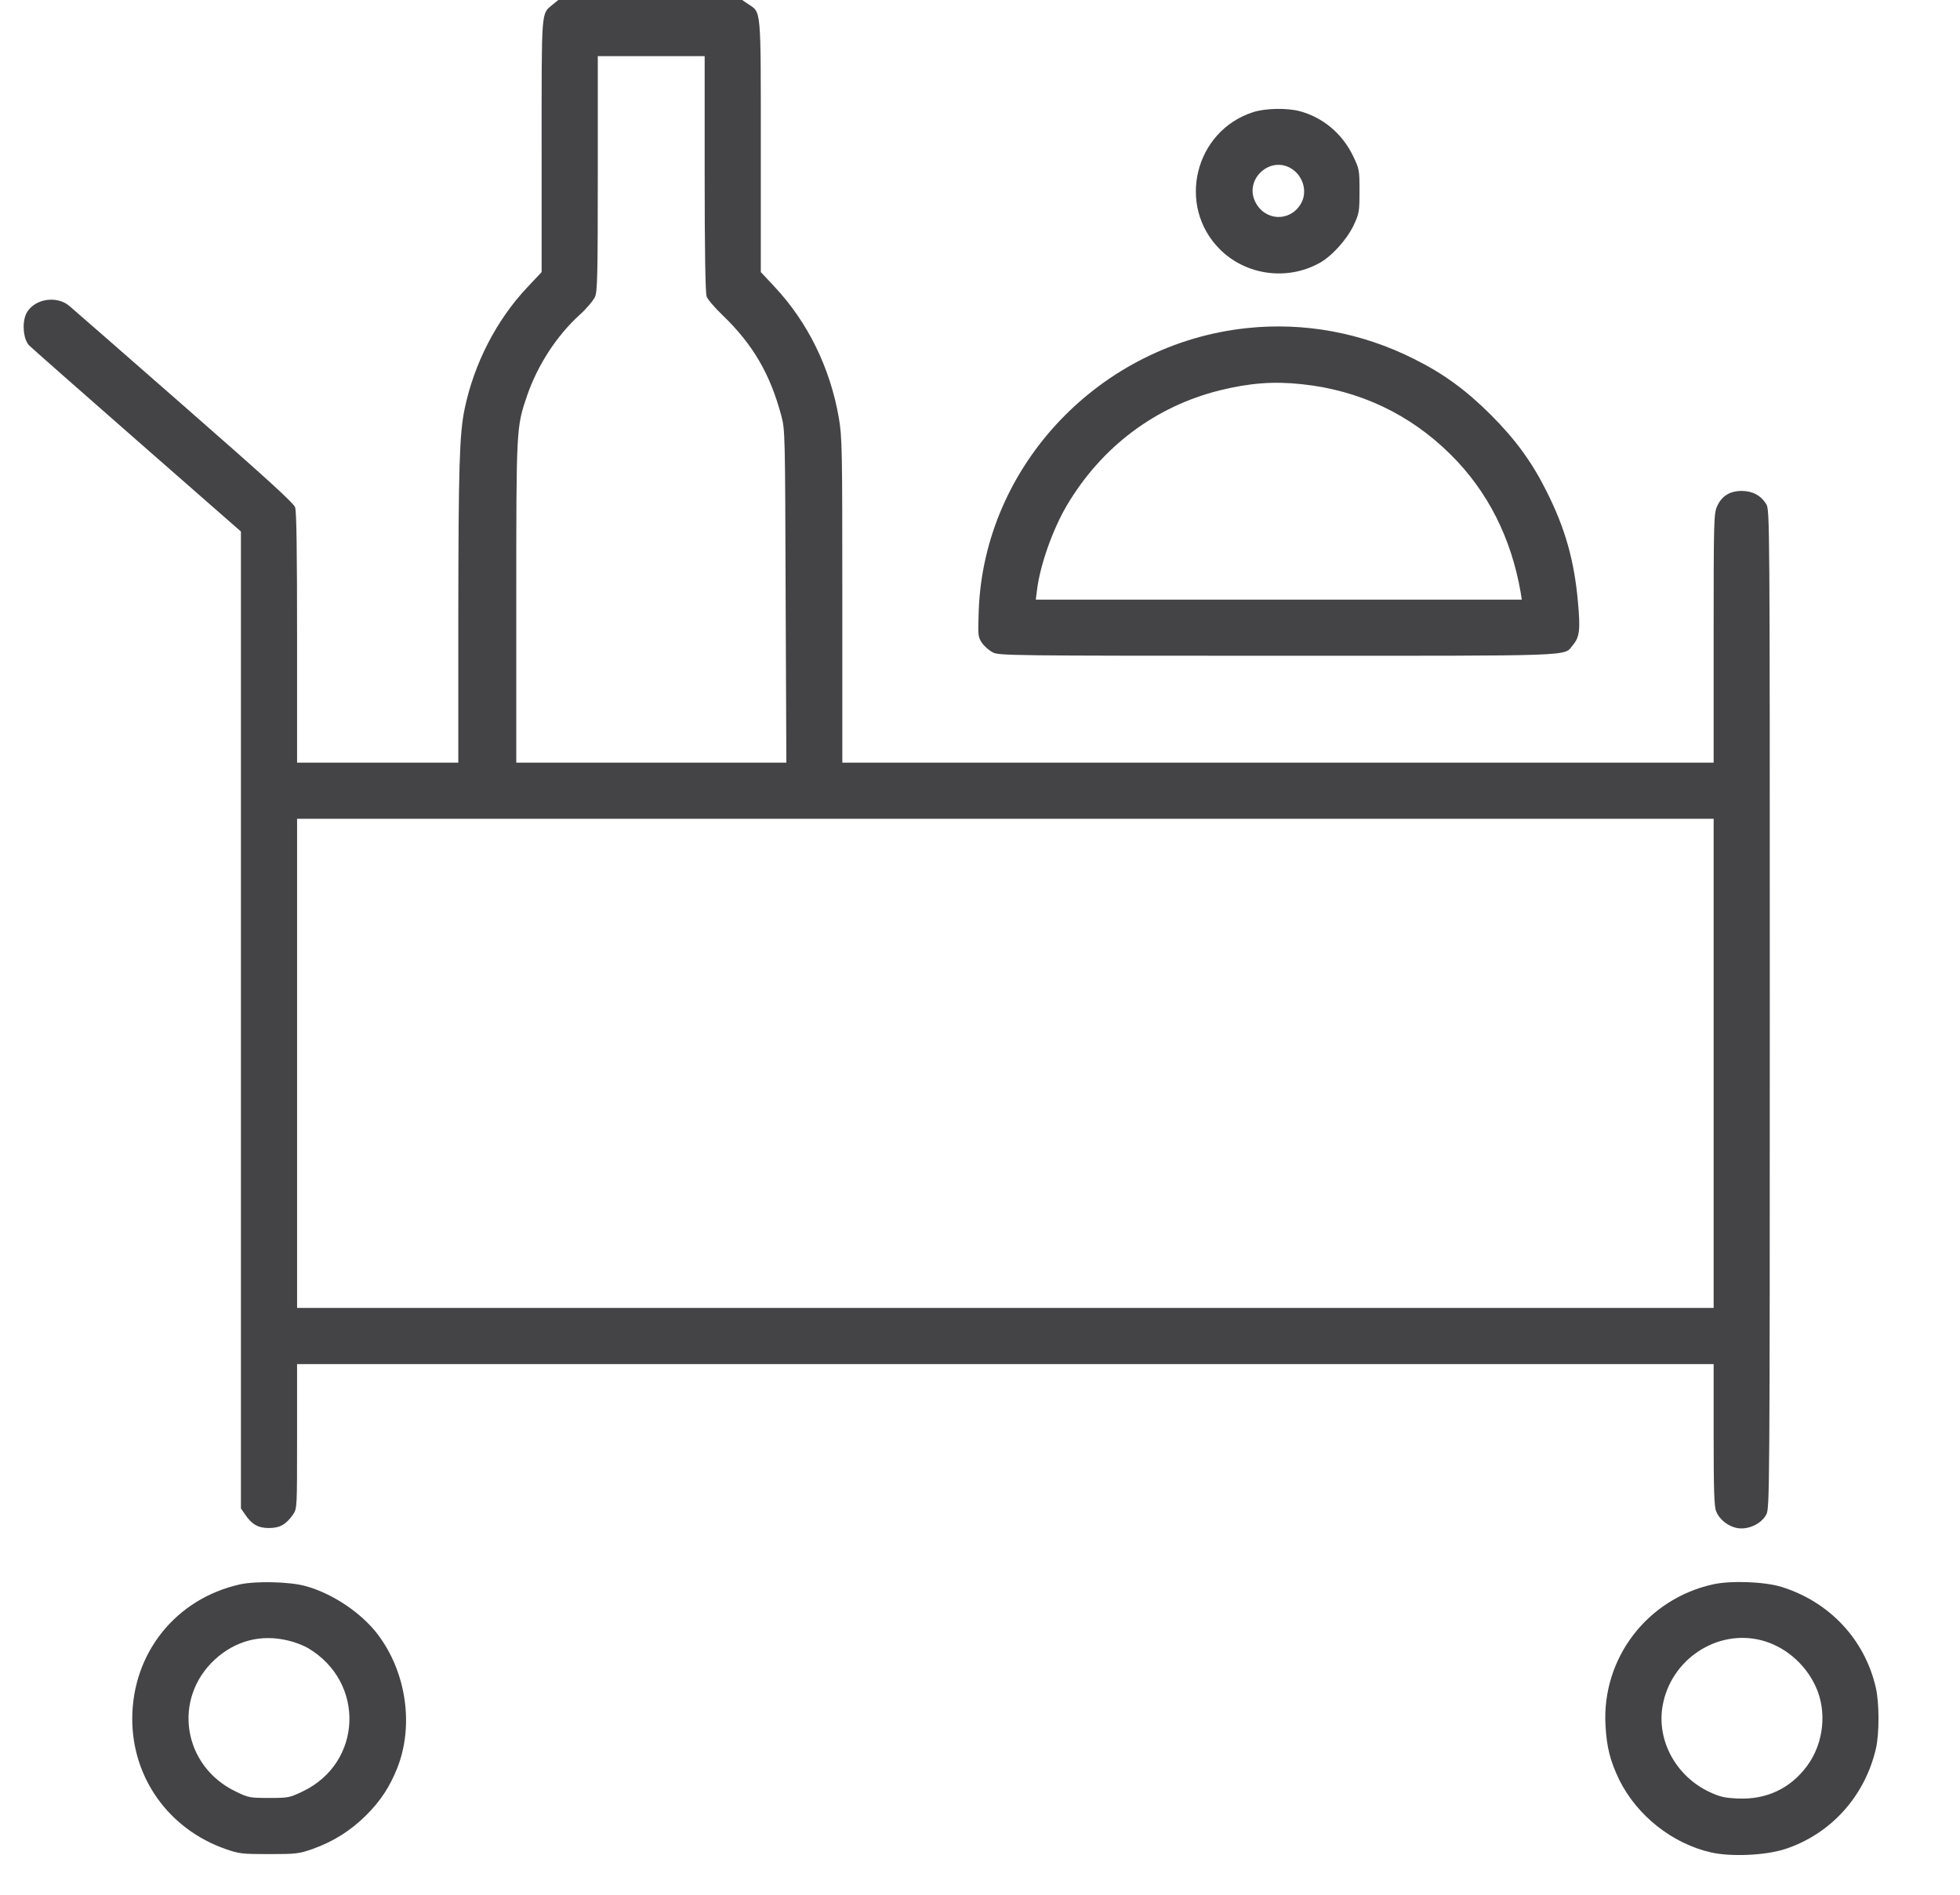
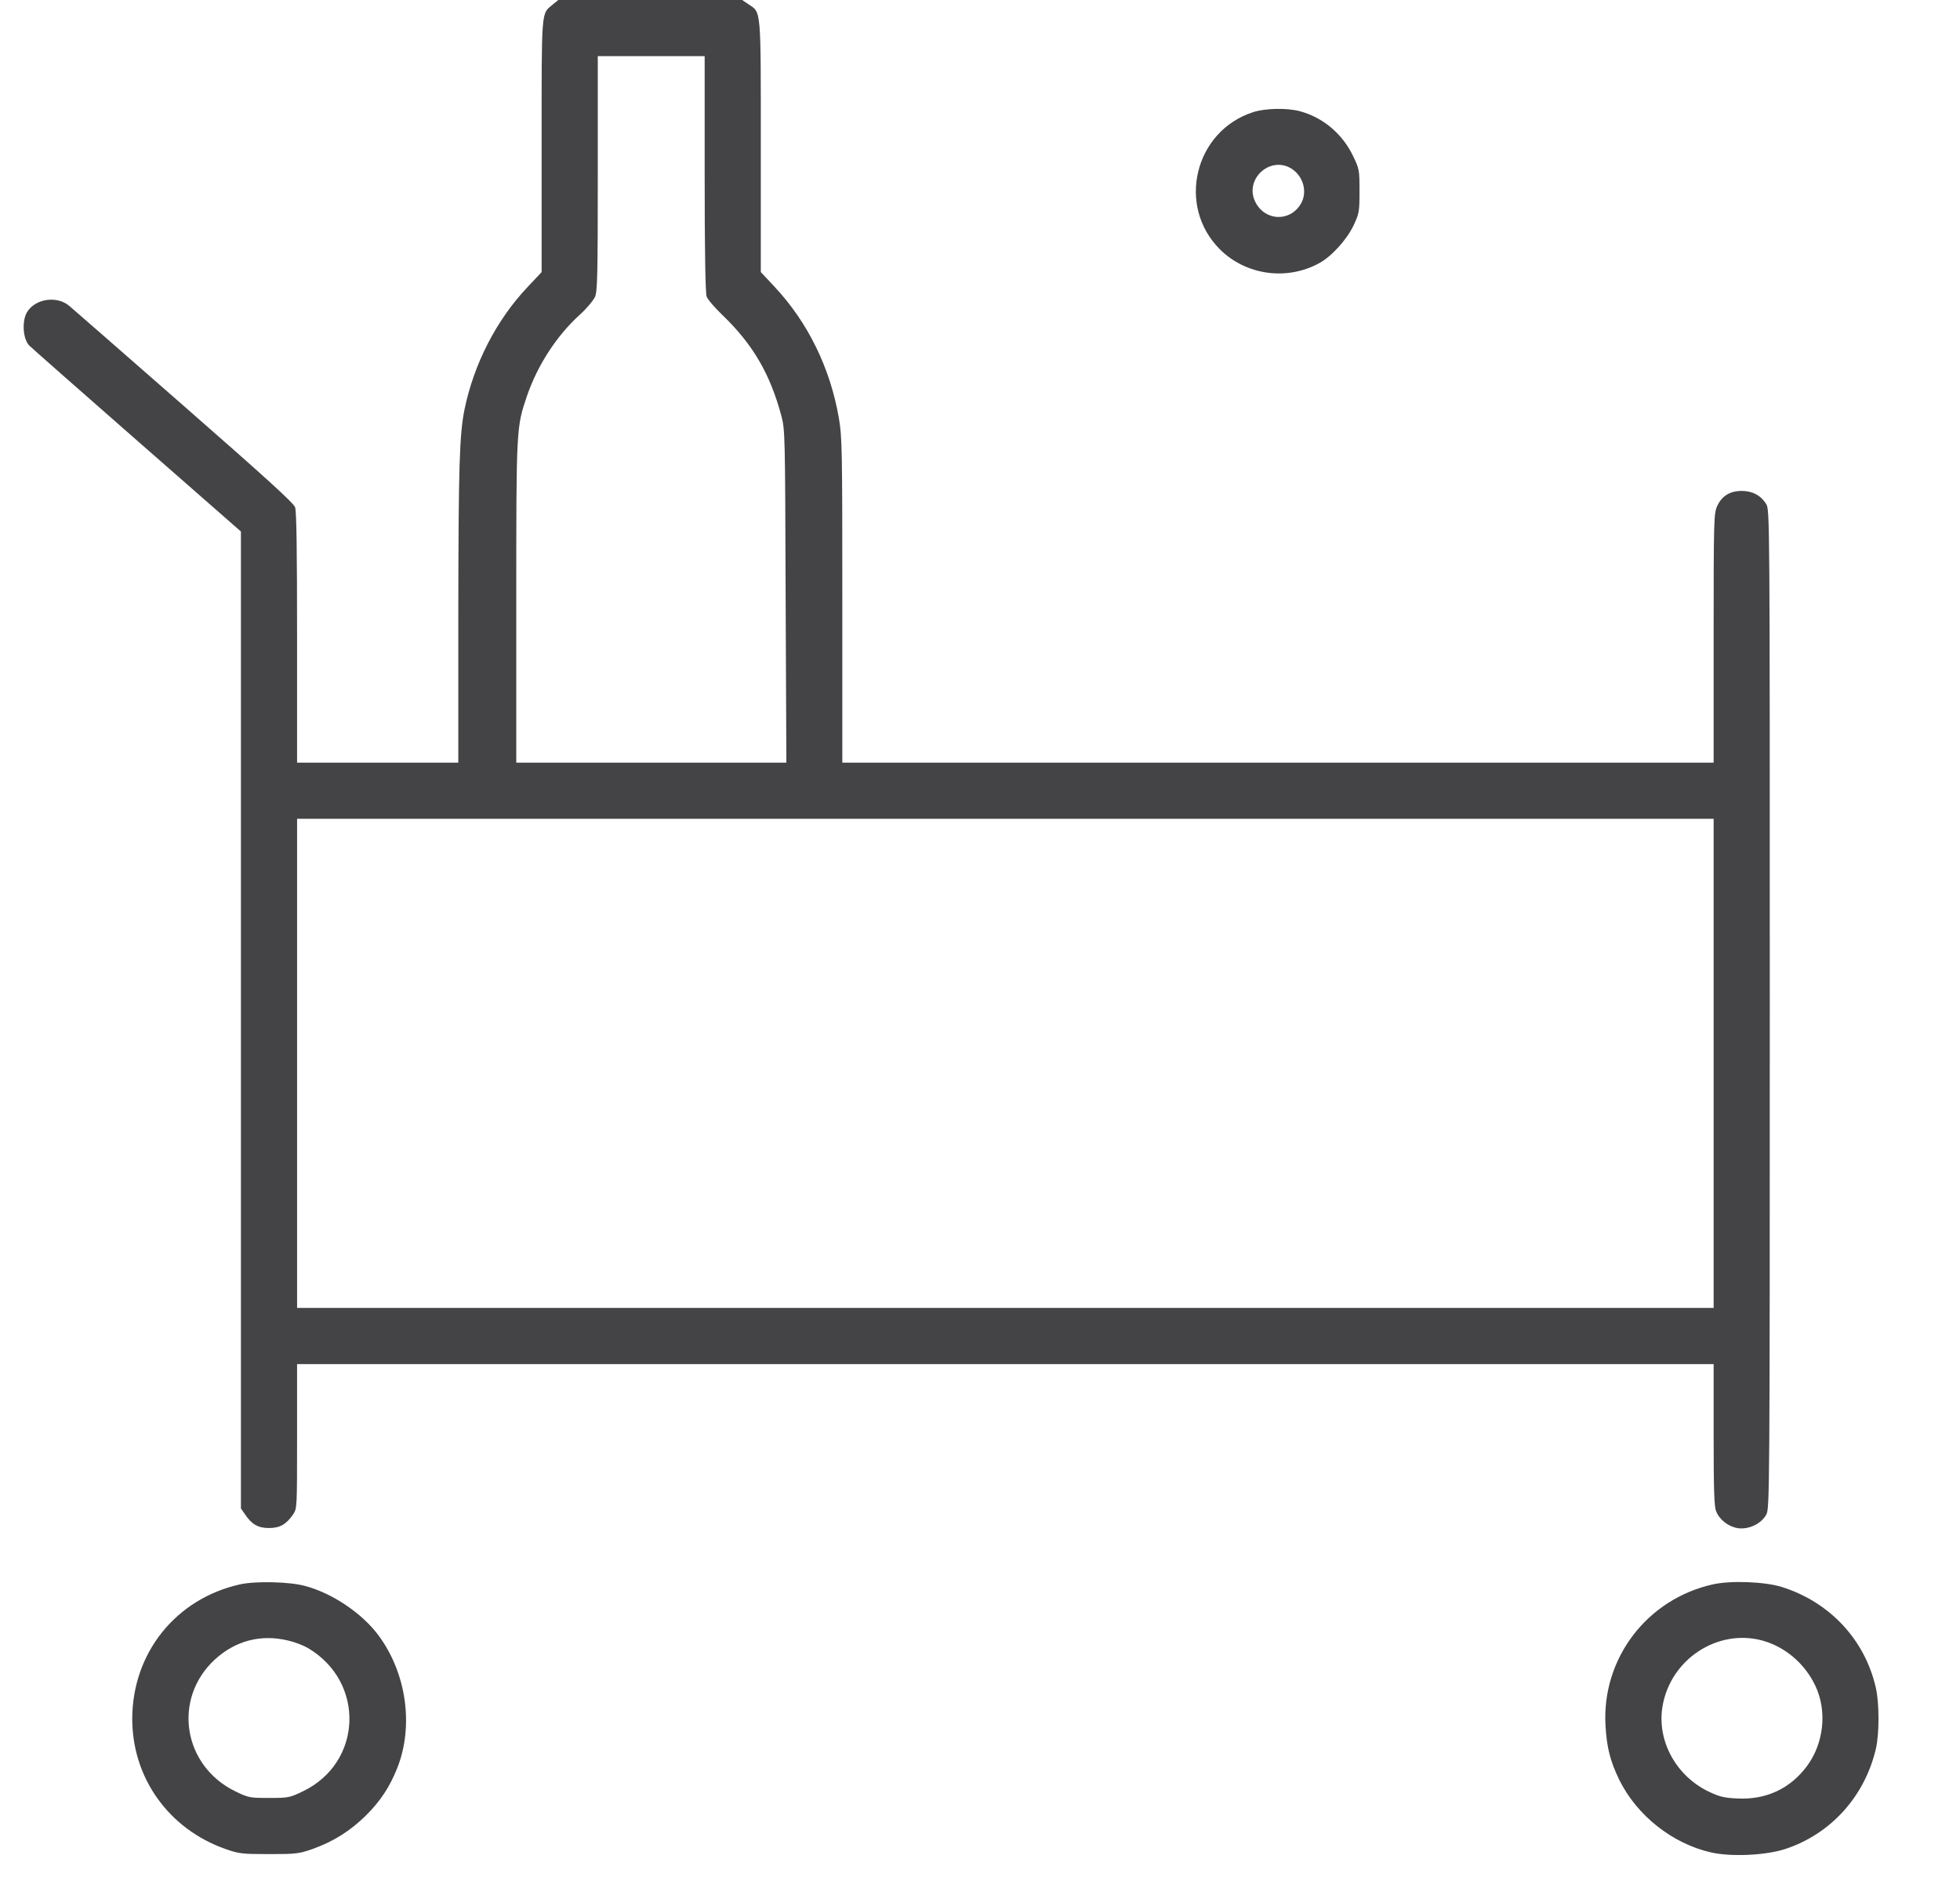
<svg xmlns="http://www.w3.org/2000/svg" version="1.0" width="1082pt" height="1046pt" viewBox="0 0 1082 1046" preserveAspectRatio="xMidYMid meet">
  <g transform="translate(0,1046) scale(0.1,-0.1)" fill="#444446" stroke="none">
    <path d="M3050 10434 c-63 -53 -60 -16 -60 -780 l0 -696 -79 -84 c-170 -180 -294 -421 -346 -671 -29 -140 -34 -319 -35 -1140 l0 -813 -445 0 -445 0 0 689 c0 487 -3 698 -11 721 -9 24 -157 159 -613 558 -330 289 -615 538 -633 553 -68 58 -187 41 -233 -33 -30 -48 -24 -146 10 -184 14 -14 283 -251 598 -527 l572 -501 0 -2696 0 -2697 23 -33 c37 -55 72 -75 132 -75 60 0 95 20 133 75 22 33 22 35 22 431 l0 399 3910 0 3910 0 0 -390 c0 -307 3 -398 14 -423 19 -47 68 -85 121 -93 60 -8 129 25 156 76 18 34 19 119 19 2790 0 2731 0 2755 -20 2788 -29 47 -76 72 -135 72 -65 0 -110 -28 -135 -83 -19 -40 -20 -73 -20 -729 l0 -688 -2405 0 -2405 0 0 894 c0 840 -1 901 -19 1008 -48 278 -172 530 -356 726 l-75 80 0 693 c0 774 3 738 -69 786 l-34 23 -508 0 -507 0 -32 -26z m840 -933 c0 -433 4 -659 11 -678 5 -15 45 -62 88 -103 168 -162 262 -324 324 -554 21 -80 21 -96 24 -998 l4 -918 -746 0 -745 0 0 884 c0 966 0 966 59 1140 58 169 163 332 292 449 38 34 75 79 84 99 13 32 15 123 15 683 l0 645 295 0 295 0 0 -649z m5570 -4911 l0 -1350 -3910 0 -3910 0 0 1350 0 1350 3910 0 3910 0 0 -1350z" fill="#444446" />
    <path d="M6918 9841 c-323 -104 -424 -517 -184 -757 143 -143 369 -175 548 -77 69 37 153 130 191 210 30 65 32 74 32 188 0 117 -1 122 -36 195 -59 122 -166 212 -293 246 -71 19 -189 17 -258 -5z m210 -311 c68 -42 92 -132 52 -197 -61 -100 -199 -93 -251 14 -60 124 82 254 199 183z" fill="#444446" />
-     <path d="M6885 8649 c-812 -85 -1452 -758 -1482 -1559 -5 -140 -4 -146 18 -179 13 -19 40 -42 59 -52 33 -18 95 -19 1573 -19 1681 0 1577 -4 1630 59 37 44 42 86 28 236 -20 229 -70 407 -172 610 -81 163 -172 288 -309 425 -137 137 -262 228 -425 309 -289 145 -605 203 -920 170z m303 -310 c318 -34 595 -165 820 -388 205 -203 335 -461 387 -763 l6 -38 -1342 0 -1341 0 7 55 c17 137 87 334 165 466 191 322 487 545 843 634 167 41 298 51 455 34z" fill="#444446" />
    <path d="M1325 1714 c-354 -79 -594 -378 -595 -742 0 -327 202 -609 515 -719 75 -26 90 -28 240 -28 150 0 165 2 240 28 115 41 209 100 296 186 80 80 130 156 172 261 93 235 50 529 -107 737 -91 120 -252 228 -401 268 -87 24 -273 28 -360 9z m265 -310 c36 -8 85 -27 109 -41 319 -187 303 -634 -28 -792 -73 -35 -80 -36 -186 -36 -106 0 -113 1 -185 36 -291 141 -349 512 -113 729 113 103 253 140 403 104z" fill="#444446" />
    <path d="M9456 1714 c-364 -81 -614 -409 -593 -779 7 -123 26 -196 76 -300 98 -198 294 -353 508 -401 111 -25 301 -16 408 19 252 83 440 291 501 555 19 83 19 252 -1 337 -61 265 -255 472 -520 555 -94 29 -281 36 -379 14z m269 -309 c128 -34 239 -128 297 -252 65 -138 47 -315 -46 -441 -92 -125 -226 -188 -384 -180 -72 3 -100 10 -155 36 -184 86 -292 283 -259 474 44 257 300 427 547 363z" fill="#444446" />
  </g>
</svg>